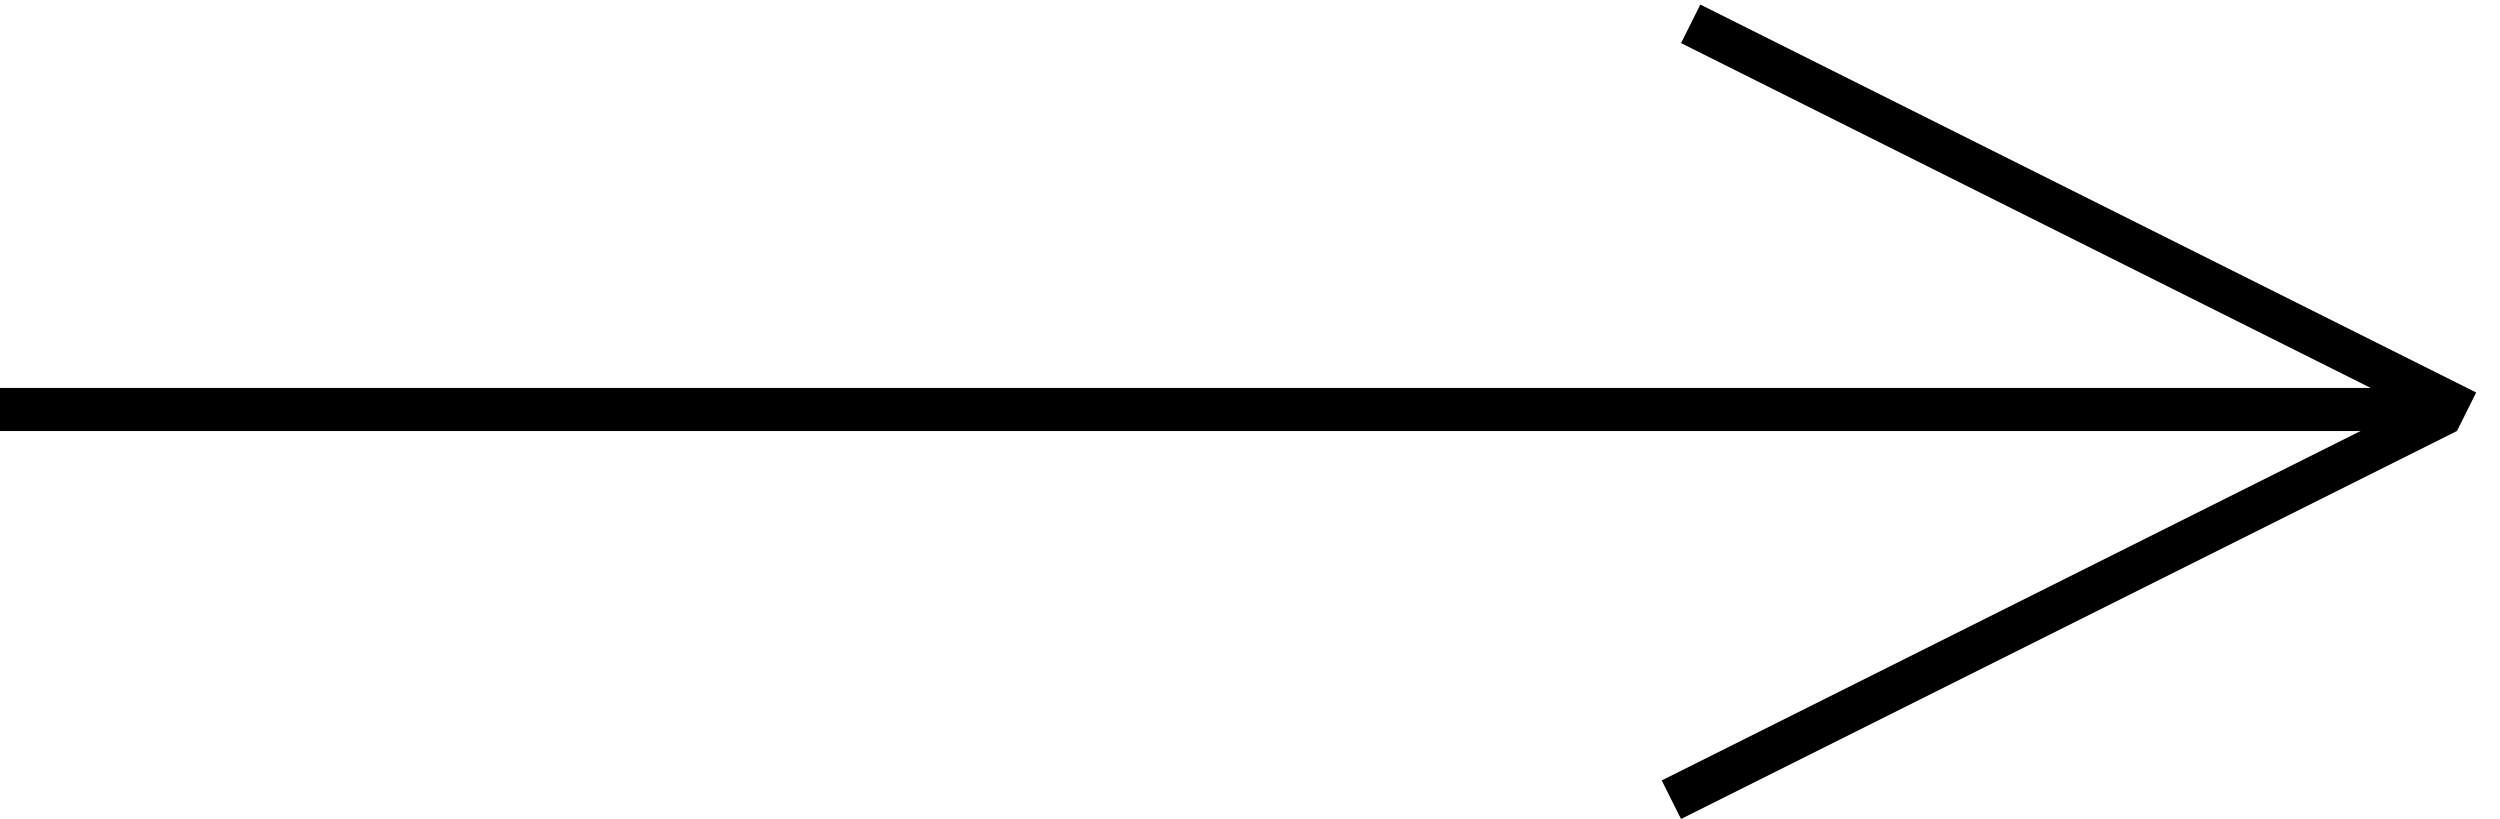
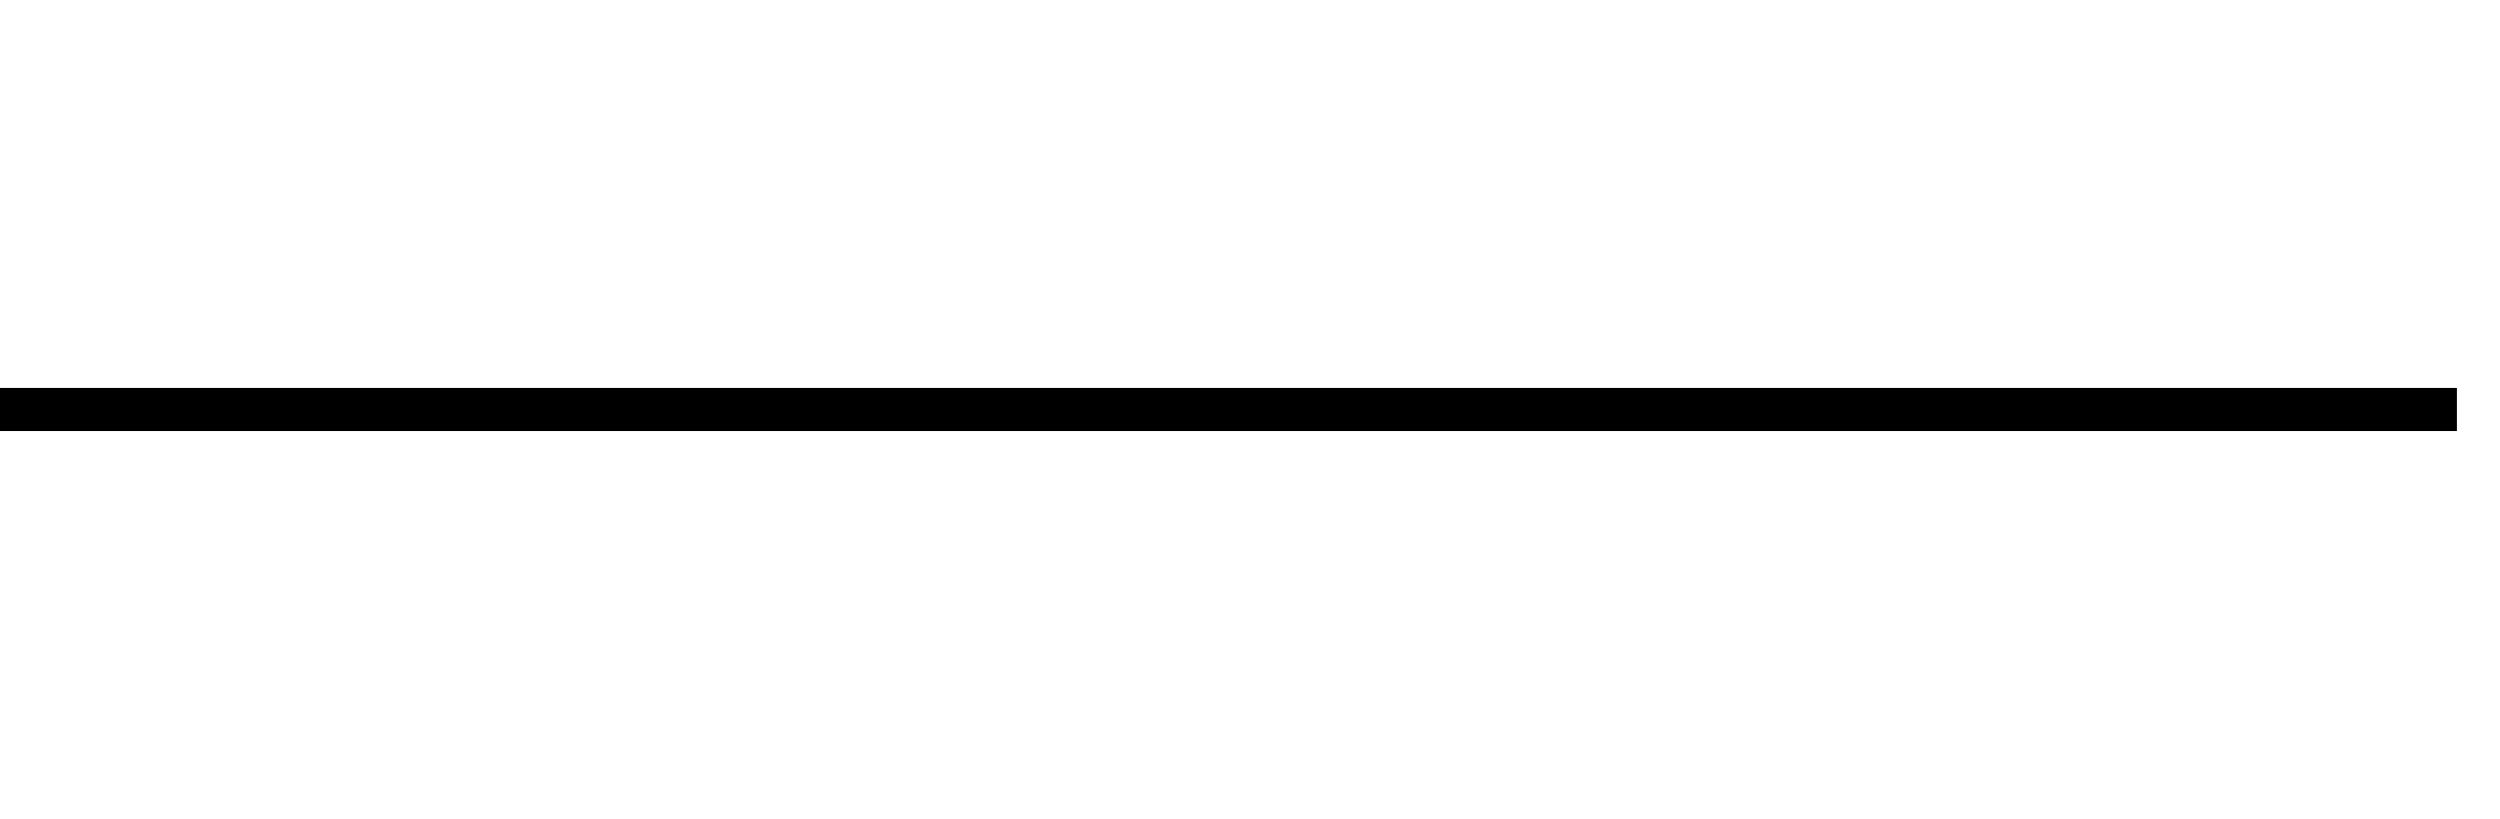
<svg xmlns="http://www.w3.org/2000/svg" width="58" height="19" viewBox="0 0 58 19" fill="none">
  <line y1="9.5" x2="57" y2="9.5" stroke="black" />
-   <line x1="39.224" y1="0.553" x2="57.224" y2="9.553" stroke="black" />
-   <line x1="38.776" y1="18.553" x2="56.776" y2="9.553" stroke="black" />
</svg>